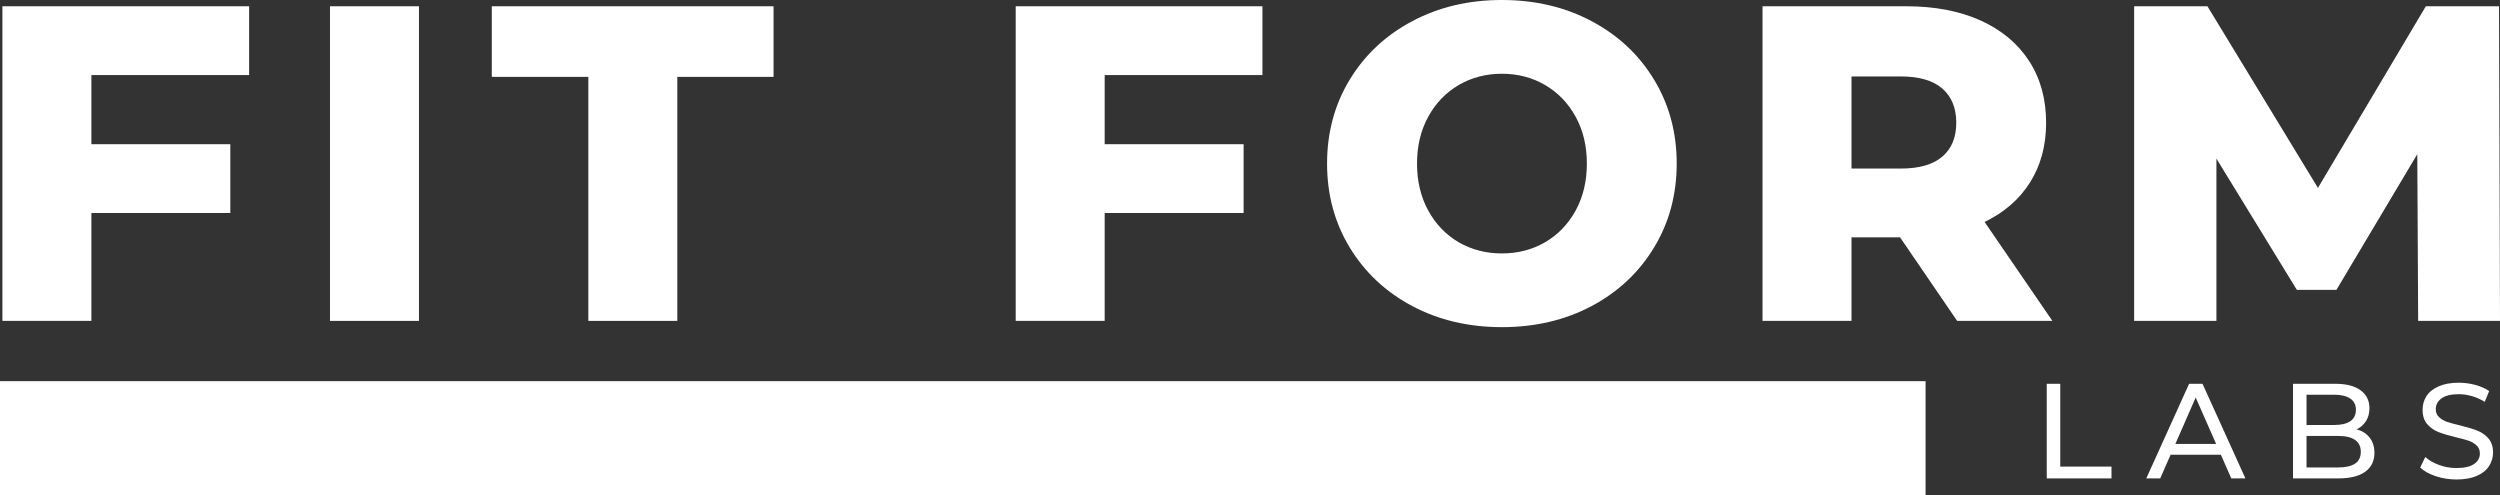
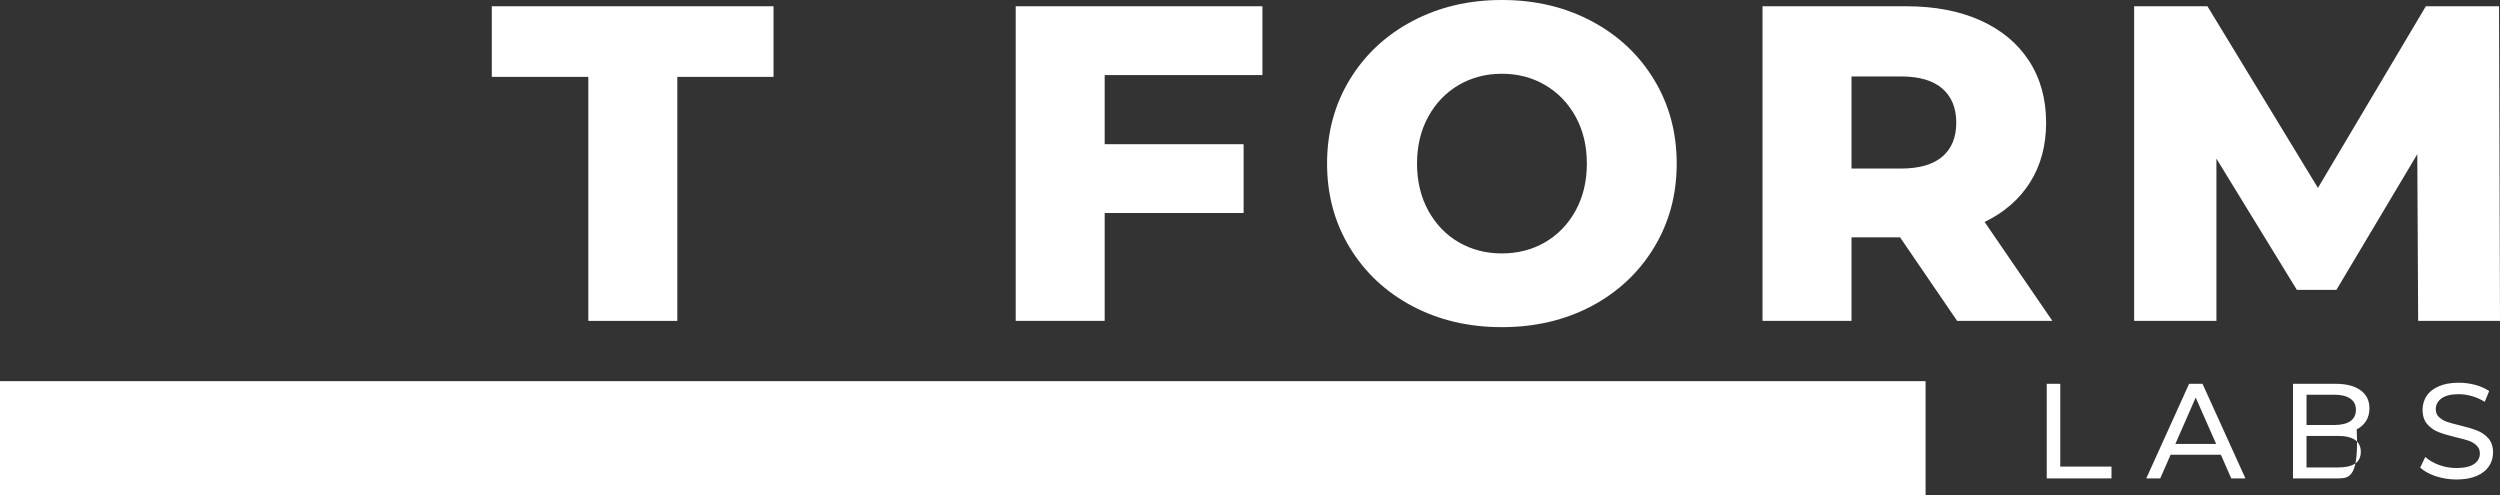
<svg xmlns="http://www.w3.org/2000/svg" xmlns:ns1="http://sodipodi.sourceforge.net/DTD/sodipodi-0.dtd" xmlns:ns2="http://www.inkscape.org/namespaces/inkscape" width="481.749" zoomAndPan="magnify" viewBox="0 0 361.312 71.587" height="95.45" preserveAspectRatio="xMidYMid meet" version="1.0" id="svg102" ns1:docname="2.svg" ns2:version="0.92.4 (5da689c313, 2019-01-14)" ns2:export-filename="C:\Users\User\Desktop\Brand initial Simple Logo (1)\2.png" ns2:export-xdpi="96" ns2:export-ydpi="96">
  <rect x="0" y="0" width="361.312" height="71.587" fill="#333333" stroke="none" />
  <ns1:namedview pagecolor="#ffffff" bordercolor="#000000" borderopacity="0.25" objecttolerance="10" gridtolerance="10" guidetolerance="10" ns2:pageopacity="0" ns2:pageshadow="2" ns2:window-width="1920" ns2:window-height="1017" id="namedview104" showgrid="false" fit-margin-top="0" fit-margin-left="0" fit-margin-right="0" fit-margin-bottom="0" ns2:zoom="1.3565679" ns2:cx="400.76005" ns2:cy="-42.168779" ns2:window-x="-8" ns2:window-y="-8" ns2:window-maximized="1" ns2:current-layer="svg102" />
  <defs id="defs4">
    <g id="g2" />
  </defs>
  <g id="g36" style="fill:#ffffff;fill-opacity:1" transform="translate(-3.449,-150.999)">
    <g transform="translate(121.148,197.374)" id="g34">
      <g id="g32" />
    </g>
  </g>
  <g id="g910">
    <g style="fill:#ffffff" id="g958">
      <path d="M 0,63.337 H 278.293" stroke-miterlimit="4" id="path6" ns2:connector-curvature="0" style="fill:#ffffff;stroke:#ffffff;stroke-width:16.5;stroke-linecap:butt;stroke-linejoin:miter;stroke-miterlimit:4;stroke-opacity:1" />
      <g id="g14" style="fill:#ffffff;fill-opacity:1" transform="translate(-3.449,-150.999)">
        <g style="fill:#ffffff" transform="translate(-0.75,197.374)" id="g12">
          <g style="fill:#ffffff" id="g10">
-             <path style="fill:#ffffff" d="m 17.406,-35.531 v 10 h 20.078 v 9.938 H 17.406 V 0 H 4.547 v -45.469 h 35.656 v 9.938 z m 0,0" id="path8" ns2:connector-curvature="0" />
-           </g>
+             </g>
        </g>
      </g>
      <g id="g22" style="fill:#ffffff;fill-opacity:1" transform="translate(-3.449,-150.999)">
        <g style="fill:#ffffff" transform="translate(46.593,197.374)" id="g20">
          <g style="fill:#ffffff" id="g18">
-             <path style="fill:#ffffff" d="M 4.547,-45.469 H 17.406 V 0 H 4.547 Z m 0,0" id="path16" ns2:connector-curvature="0" />
-           </g>
+             </g>
        </g>
      </g>
      <g id="g30" style="fill:#ffffff;fill-opacity:1" transform="translate(-3.449,-150.999)">
        <g style="fill:#ffffff" transform="translate(74.259,197.374)" id="g28">
          <g style="fill:#ffffff" id="g26">
            <path style="fill:#ffffff" d="M 14.219,-35.266 H 0.266 V -45.469 h 40.719 v 10.203 H 27.078 V 0 H 14.219 Z m 0,0" id="path24" ns2:connector-curvature="0" />
          </g>
        </g>
      </g>
      <g id="g44" style="fill:#ffffff;fill-opacity:1" transform="translate(-3.449,-150.999)">
        <g style="fill:#ffffff" transform="translate(145.697,197.374)" id="g42">
          <g style="fill:#ffffff" id="g40">
            <path style="fill:#ffffff" d="m 17.406,-35.531 v 10 h 20.078 v 9.938 H 17.406 V 0 H 4.547 v -45.469 h 35.656 v 9.938 z m 0,0" id="path38" ns2:connector-curvature="0" />
          </g>
        </g>
      </g>
      <g id="g52" style="fill:#ffffff;fill-opacity:1" transform="translate(-3.449,-150.999)">
        <g style="fill:#ffffff" transform="translate(193.04,197.374)" id="g50">
          <g style="fill:#ffffff" id="g48">
            <path style="fill:#ffffff" d="m 27.469,0.906 c -4.805,0 -9.121,-1.016 -12.953,-3.047 C 10.68,-4.18 7.672,-7 5.484,-10.594 c -2.188,-3.594 -3.281,-7.641 -3.281,-12.141 0,-4.5 1.094,-8.547 3.281,-12.141 2.188,-3.594 5.195,-6.406 9.031,-8.438 3.832,-2.039 8.148,-3.062 12.953,-3.062 4.812,0 9.133,1.023 12.969,3.062 3.832,2.031 6.836,4.844 9.016,8.438 2.188,3.594 3.281,7.641 3.281,12.141 0,4.5 -1.094,8.547 -3.281,12.141 C 47.273,-7 44.27,-4.18 40.438,-2.141 36.602,-0.109 32.281,0.906 27.469,0.906 Z m 0,-10.656 c 2.301,0 4.379,-0.535 6.234,-1.609 1.863,-1.082 3.336,-2.609 4.422,-4.578 1.082,-1.977 1.625,-4.242 1.625,-6.797 0,-2.551 -0.543,-4.812 -1.625,-6.781 -1.086,-1.969 -2.559,-3.492 -4.422,-4.578 -1.855,-1.082 -3.934,-1.625 -6.234,-1.625 -2.293,0 -4.371,0.543 -6.234,1.625 -1.855,1.086 -3.324,2.609 -4.406,4.578 -1.086,1.969 -1.625,4.23 -1.625,6.781 0,2.555 0.539,4.82 1.625,6.797 1.082,1.969 2.551,3.496 4.406,4.578 1.863,1.074 3.941,1.609 6.234,1.609 z m 0,0" id="path46" ns2:connector-curvature="0" />
          </g>
        </g>
      </g>
      <g id="g60" style="fill:#ffffff;fill-opacity:1" transform="translate(-3.449,-150.999)">
        <g style="fill:#ffffff" transform="translate(253.631,197.374)" id="g58">
          <g style="fill:#ffffff" id="g56">
            <path style="fill:#ffffff" d="M 24.422,-12.078 H 17.406 V 0 H 4.547 v -45.469 h 20.781 c 4.113,0 7.688,0.684 10.719,2.047 3.031,1.367 5.367,3.312 7.016,5.844 1.645,2.531 2.469,5.512 2.469,8.938 0,3.293 -0.773,6.164 -2.312,8.609 -1.531,2.438 -3.727,4.352 -6.578,5.734 L 46.438,0 H 32.672 Z m 8.125,-16.562 c 0,-2.125 -0.672,-3.77 -2.016,-4.938 -1.344,-1.164 -3.34,-1.75 -5.984,-1.75 H 17.406 v 13.312 h 7.141 c 2.645,0 4.641,-0.57 5.984,-1.719 1.344,-1.156 2.016,-2.789 2.016,-4.906 z m 0,0" id="path54" ns2:connector-curvature="0" />
          </g>
        </g>
      </g>
      <g id="g68" style="fill:#ffffff;fill-opacity:1" transform="translate(-3.449,-150.999)">
        <g style="fill:#ffffff" transform="translate(307.339,197.374)" id="g66">
          <g style="fill:#ffffff" id="g64">
            <path style="fill:#ffffff" d="m 45.594,0 -0.125,-24.094 -11.688,19.609 H 28.062 l -11.625,-18.969 V 0 H 4.547 v -45.469 h 10.594 l 15.969,26.25 15.594,-26.25 H 57.281 L 57.422,0 Z m 0,0" id="path62" ns2:connector-curvature="0" />
          </g>
        </g>
      </g>
      <g id="g76" style="fill:#ffffff;fill-opacity:1" transform="translate(-3.449,-150.999)">
        <g style="fill:#ffffff" transform="translate(297.208,220.14)" id="g74">
          <g style="fill:#ffffff" id="g72">
            <path style="fill:#ffffff" d="M 2.047,-13.672 H 4 v 11.969 h 7.406 V 0 H 2.047 Z m 0,0" id="path70" ns2:connector-curvature="0" />
          </g>
        </g>
      </g>
      <g id="g84" style="fill:#ffffff;fill-opacity:1" transform="translate(-3.449,-150.999)">
        <g style="fill:#ffffff" transform="translate(313.656,220.14)" id="g82">
          <g style="fill:#ffffff" id="g80">
            <path style="fill:#ffffff" d="M 10.766,-3.422 H 3.5 L 2,0 h -2.016 l 6.188,-13.672 h 1.938 L 14.312,0 h -2.047 z m -0.688,-1.562 L 7.125,-11.688 4.188,-4.984 Z m 0,0" id="path78" ns2:connector-curvature="0" />
          </g>
        </g>
      </g>
      <g id="g92" style="fill:#ffffff;fill-opacity:1" transform="translate(-3.449,-150.999)">
        <g style="fill:#ffffff" transform="translate(332.799,220.14)" id="g90">
          <g style="fill:#ffffff" id="g88">
-             <path style="fill:#ffffff" d="m 11.25,-7.094 c 0.789,0.219 1.414,0.621 1.875,1.203 0.457,0.586 0.688,1.32 0.688,2.203 0,1.18 -0.449,2.09 -1.344,2.734 C 11.582,-0.316 10.285,0 8.578,0 H 2.047 V -13.672 H 8.188 c 1.562,0 2.77,0.312 3.625,0.938 0.852,0.625 1.281,1.492 1.281,2.594 0,0.719 -0.168,1.34 -0.5,1.859 -0.336,0.523 -0.781,0.918 -1.344,1.188 z m -7.25,-5 v 4.375 h 4.016 c 1,0 1.77,-0.18 2.312,-0.547 0.539,-0.375 0.812,-0.922 0.812,-1.641 0,-0.719 -0.273,-1.258 -0.812,-1.625 -0.543,-0.375 -1.312,-0.562 -2.312,-0.562 z m 4.5,10.516 c 1.102,0 1.938,-0.18 2.5,-0.547 0.562,-0.363 0.844,-0.938 0.844,-1.719 0,-1.531 -1.117,-2.297 -3.344,-2.297 H 4 v 4.562 z m 0,0" id="path86" ns2:connector-curvature="0" />
+             <path style="fill:#ffffff" d="m 11.25,-7.094 C 11.582,-0.316 10.285,0 8.578,0 H 2.047 V -13.672 H 8.188 c 1.562,0 2.77,0.312 3.625,0.938 0.852,0.625 1.281,1.492 1.281,2.594 0,0.719 -0.168,1.34 -0.5,1.859 -0.336,0.523 -0.781,0.918 -1.344,1.188 z m -7.25,-5 v 4.375 h 4.016 c 1,0 1.77,-0.18 2.312,-0.547 0.539,-0.375 0.812,-0.922 0.812,-1.641 0,-0.719 -0.273,-1.258 -0.812,-1.625 -0.543,-0.375 -1.312,-0.562 -2.312,-0.562 z m 4.5,10.516 c 1.102,0 1.938,-0.18 2.5,-0.547 0.562,-0.363 0.844,-0.938 0.844,-1.719 0,-1.531 -1.117,-2.297 -3.344,-2.297 H 4 v 4.562 z m 0,0" id="path86" ns2:connector-curvature="0" />
          </g>
        </g>
      </g>
      <g id="g100" style="fill:#ffffff;fill-opacity:1" transform="translate(-3.449,-150.999)">
        <g style="fill:#ffffff" transform="translate(352.43,220.14)" id="g98">
          <g style="fill:#ffffff" id="g96">
            <path style="fill:#ffffff" d="M 6.031,0.156 C 5.008,0.156 4.02,0 3.062,-0.312 2.102,-0.633 1.348,-1.051 0.797,-1.562 L 1.531,-3.094 c 0.52,0.469 1.188,0.855 2,1.156 0.812,0.293 1.645,0.438 2.5,0.438 1.133,0 1.984,-0.191 2.547,-0.578 0.562,-0.383 0.844,-0.895 0.844,-1.531 0,-0.469 -0.156,-0.848 -0.469,-1.141 -0.305,-0.301 -0.68,-0.531 -1.125,-0.688 -0.449,-0.156 -1.086,-0.328 -1.906,-0.516 -1.031,-0.25 -1.867,-0.5 -2.5,-0.75 -0.625,-0.25 -1.164,-0.629 -1.609,-1.141 -0.449,-0.508 -0.672,-1.203 -0.672,-2.078 0,-0.727 0.188,-1.383 0.562,-1.969 0.383,-0.594 0.969,-1.062 1.75,-1.406 0.781,-0.352 1.754,-0.531 2.922,-0.531 0.801,0 1.594,0.105 2.375,0.312 0.781,0.211 1.453,0.508 2.016,0.891 L 10.125,-11.062 C 9.551,-11.426 8.938,-11.703 8.281,-11.891 7.633,-12.078 7,-12.172 6.375,-12.172 c -1.117,0 -1.949,0.203 -2.5,0.609 -0.555,0.406 -0.828,0.93 -0.828,1.562 0,0.469 0.156,0.852 0.469,1.141 0.312,0.293 0.695,0.523 1.156,0.688 0.469,0.156 1.098,0.328 1.891,0.516 1.031,0.25 1.859,0.5 2.484,0.75 0.625,0.242 1.16,0.617 1.609,1.125 0.445,0.512 0.672,1.195 0.672,2.047 0,0.719 -0.199,1.375 -0.594,1.969 -0.387,0.594 -0.977,1.062 -1.766,1.406 -0.793,0.344 -1.773,0.516 -2.938,0.516 z m 0,0" id="path94" ns2:connector-curvature="0" />
          </g>
        </g>
      </g>
    </g>
  </g>
</svg>